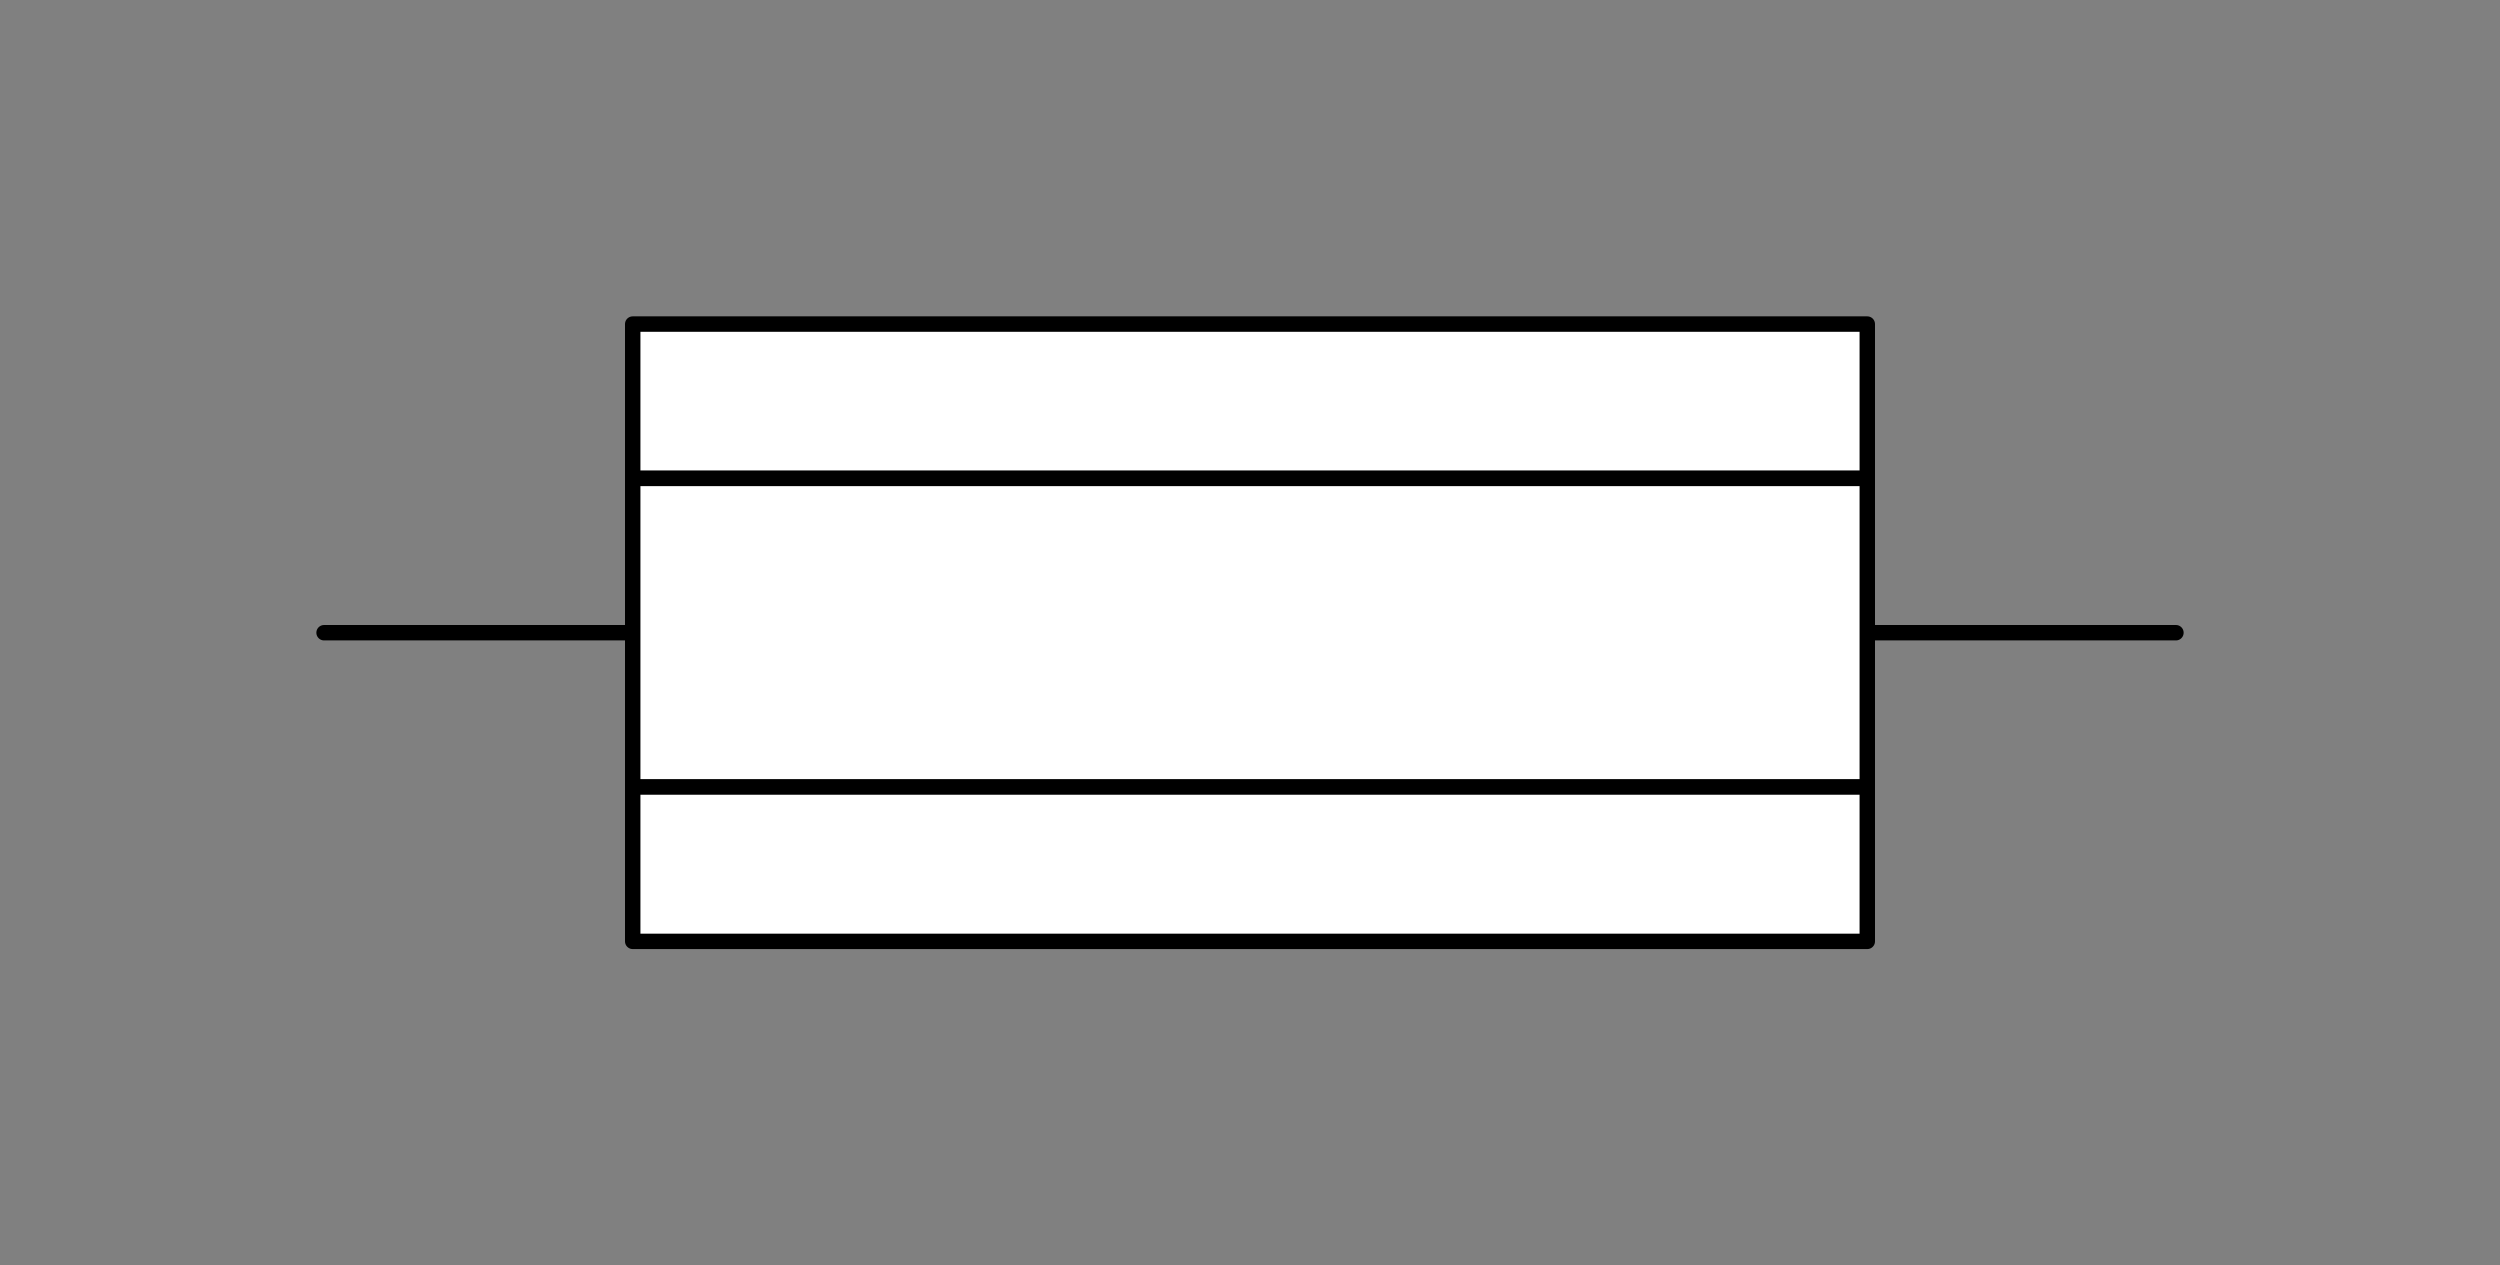
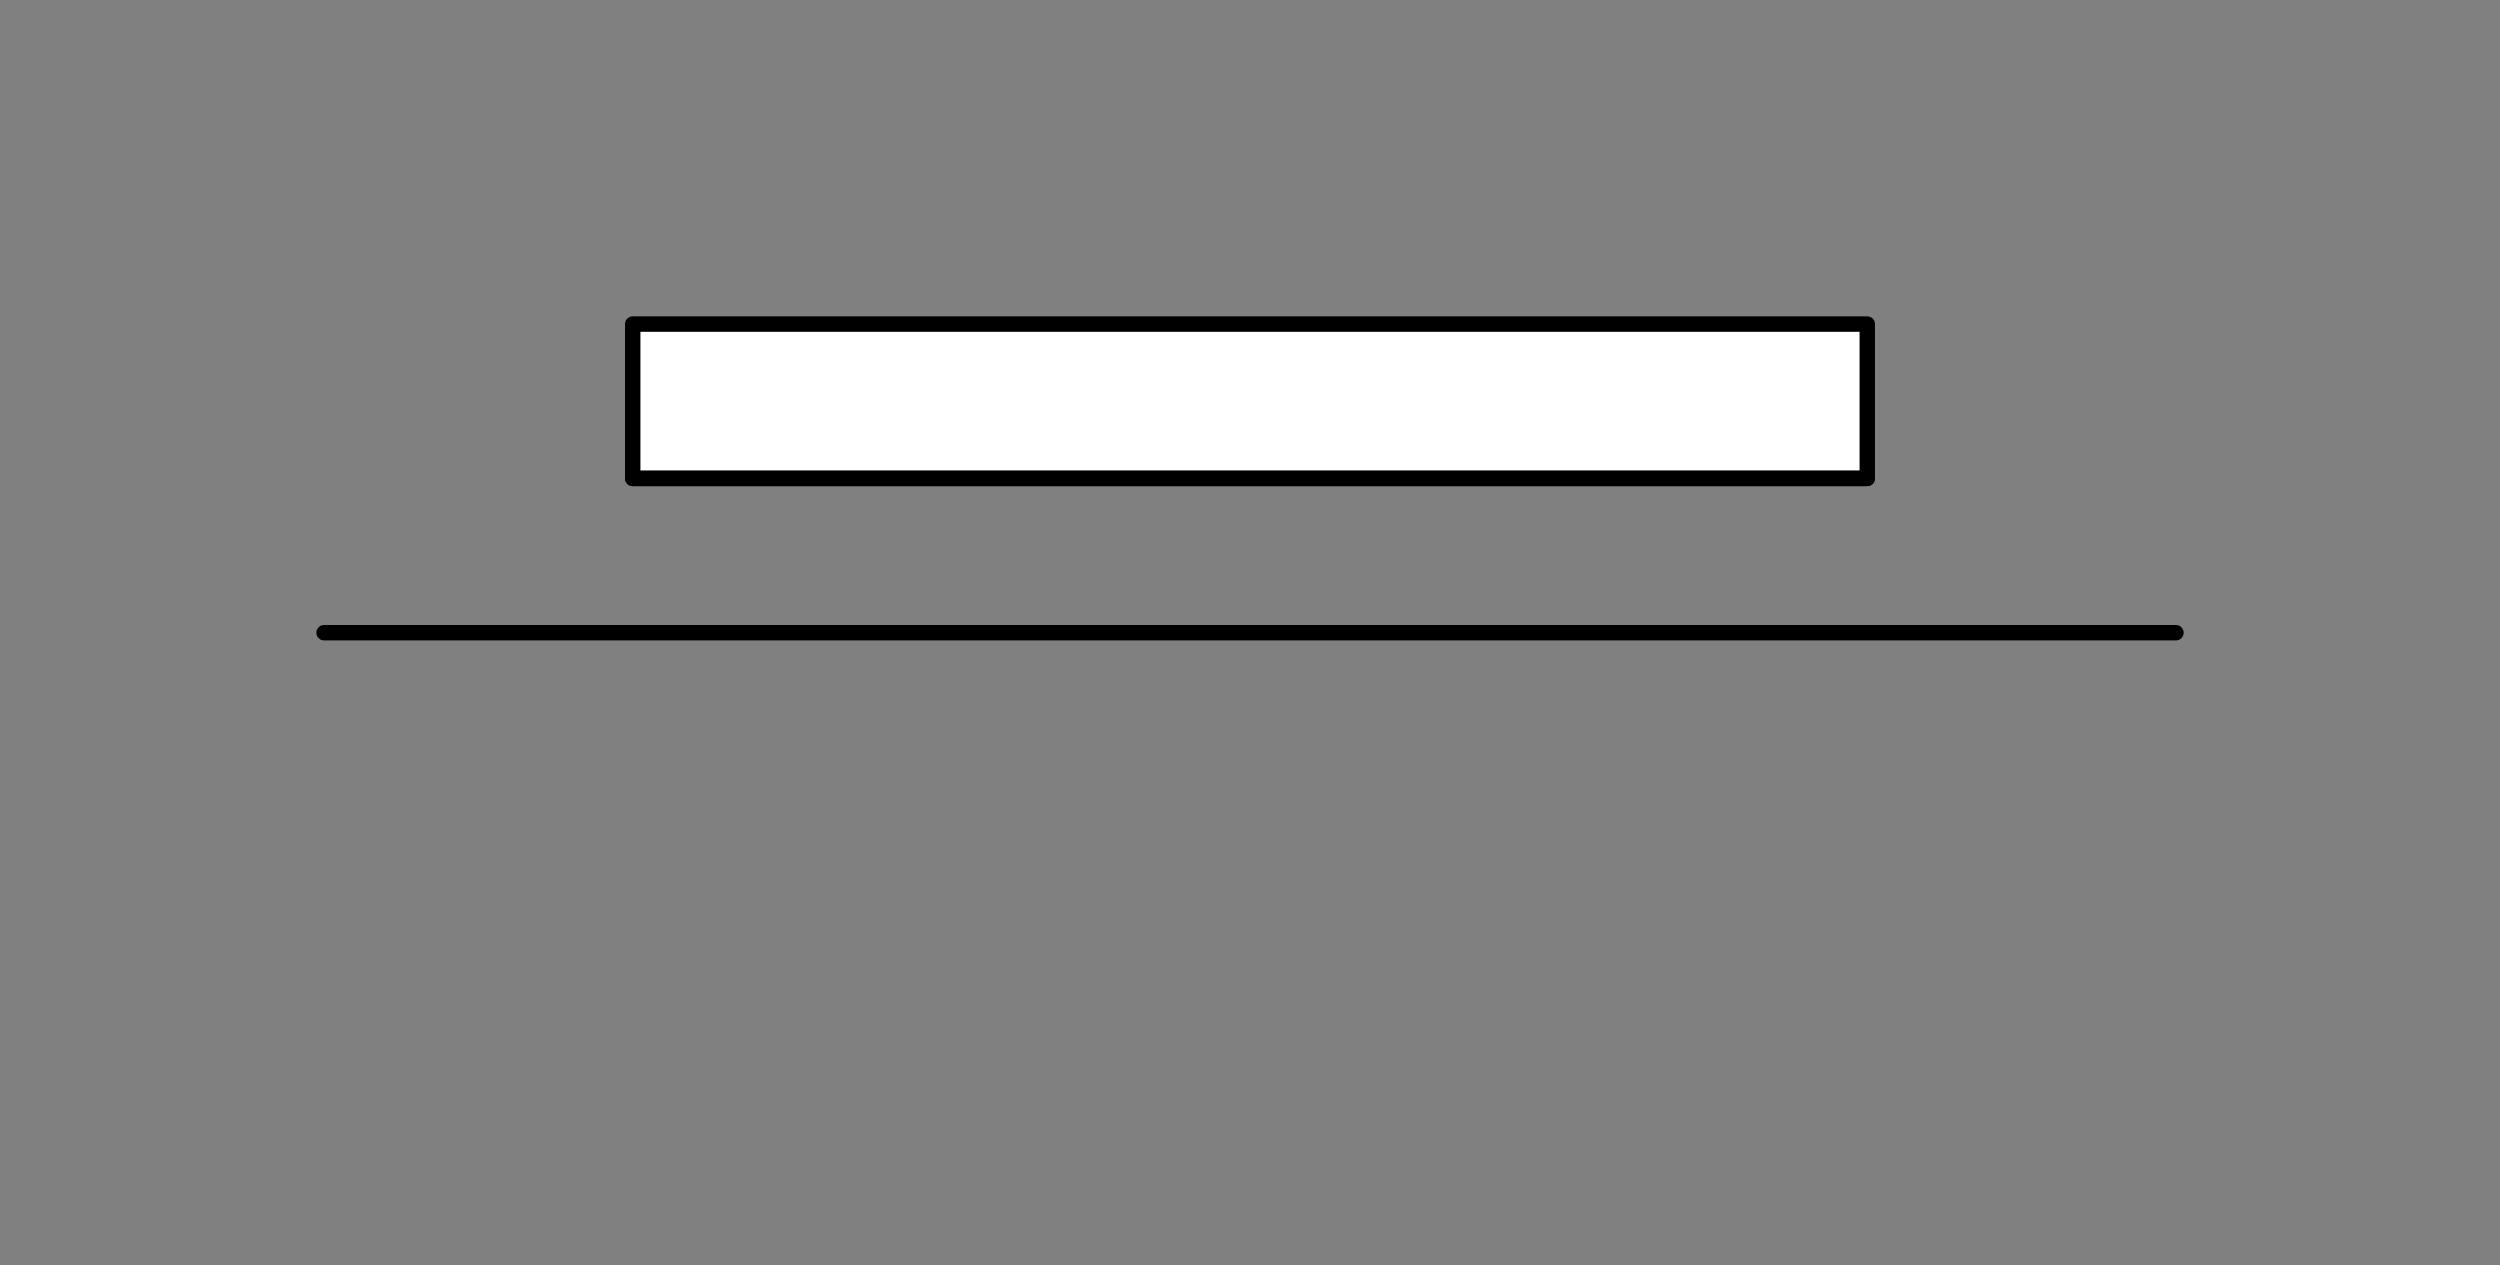
<svg xmlns="http://www.w3.org/2000/svg" xmlns:xlink="http://www.w3.org/1999/xlink" viewBox="-10 -10 81 41" fill="#fff" fill-rule="evenodd" stroke="#000" stroke-linecap="round" stroke-linejoin="round" font-family="Roboto" font-size="14" text-anchor="middle">
  <rect x="-10" y="-10" width="81" height="41" fill="#808080" stroke="none" />
  <use xlink:href="#A" x=".5" y=".5" />
  <symbol id="A" overflow="visible">
    <path d="M60 10H0" fill="none" stroke-linecap="butt" stroke-width=".5" />
    <path d="M10 0h40v5H10z" stroke-width=".5" />
-     <path d="M10 5h40v10H10z" stroke-width=".5" />
-     <path d="M10 15h40v5H10z" stroke-width=".5" />
+     <path d="M10 5h40H10z" stroke-width=".5" />
  </symbol>
</svg>